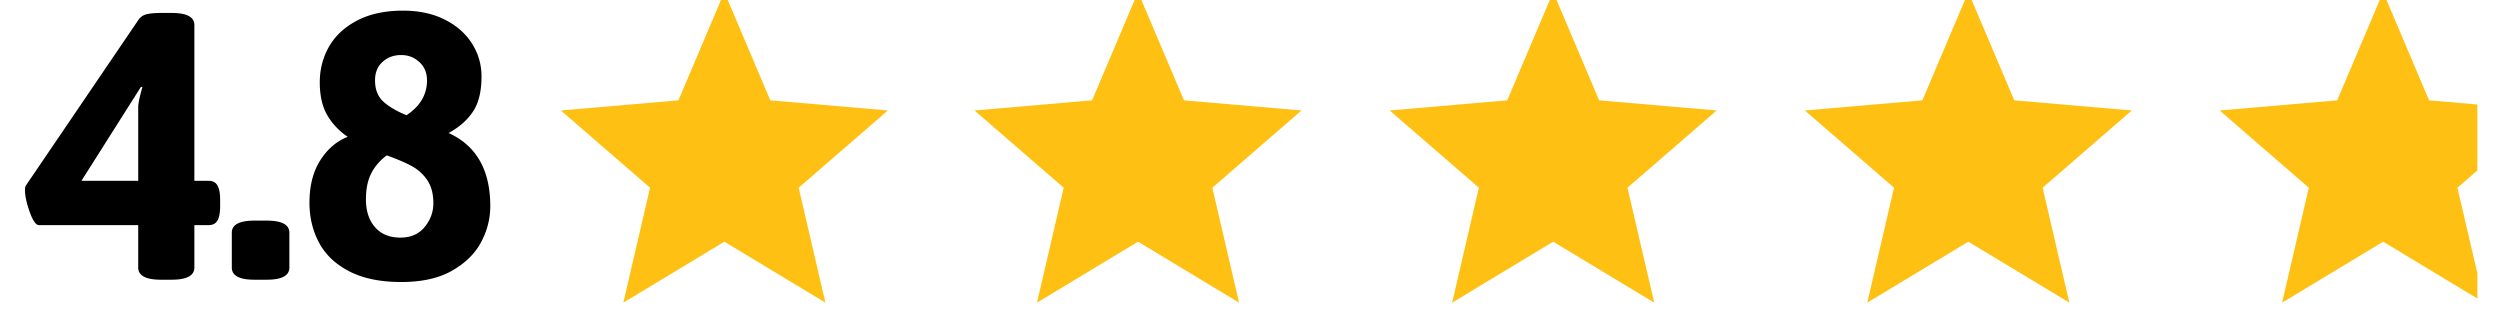
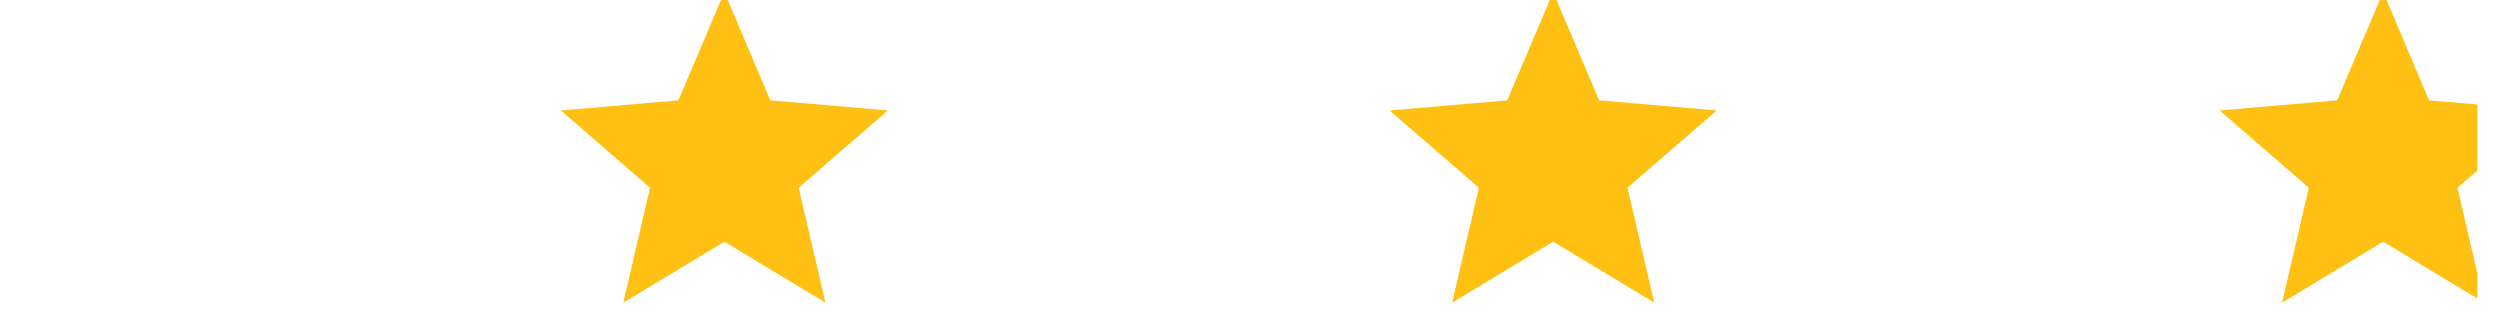
<svg xmlns="http://www.w3.org/2000/svg" width="356.25" height="46.5" style="max-height:500px" version="1" viewBox="18 166.5 356.25 46.5">
  <defs>
    <clipPath id="a">
      <path d="M97.922 165.363h46.894v44.547H97.922zm0 0" />
    </clipPath>
    <clipPath id="b">
-       <path d="M156.867 165.363h46.895v44.547h-46.895zm0 0" />
-     </clipPath>
+       </clipPath>
    <clipPath id="c">
      <path d="M216.027 165.363h46.891v44.547h-46.89zm0 0" />
    </clipPath>
    <clipPath id="d">
-       <path d="M275.188 165.363H322v44.547h-46.813zm0 0" />
-     </clipPath>
+       </clipPath>
    <clipPath id="e">
      <path d="M334.297 165.363h36.73v44.547h-36.73zm0 0" />
    </clipPath>
  </defs>
-   <path d="M40.947 206.36c-2.167 0-3.25-.579-3.25-1.735v-6.047h-14.14c-.438 0-.883-.629-1.328-1.89-.45-1.258-.672-2.301-.672-3.126 0-.25.035-.445.11-.593l16.03-23.594a1.95 1.95 0 0 1 1.188-.844c.508-.125 1.21-.187 2.11-.187h1.452c2.165 0 3.25.574 3.25 1.718v22.204h2.047c.57 0 .985.218 1.235.656.258.43.39 1.11.39 2.047v.906c0 .937-.132 1.625-.39 2.062-.25.43-.664.641-1.235.641h-2.047v6.047c0 1.156-1.085 1.734-3.25 1.734zm-3.25-14.094V181.78c0-.531.196-1.484.594-2.86l-.203-.046-8.484 13.39zm16.572 14.094c-2.157 0-3.235-.579-3.235-1.735v-4.969c0-1.144 1.078-1.719 3.235-1.719h1.734c2.156 0 3.234.575 3.234 1.72v4.968c0 1.156-1.078 1.734-3.234 1.734zm20.908.327c-2.96 0-5.422-.503-7.39-1.515-1.961-1.008-3.399-2.367-4.313-4.078-.918-1.707-1.375-3.61-1.375-5.703 0-2.407.508-4.414 1.531-6.032 1.031-1.625 2.336-2.742 3.922-3.359-1.262-.863-2.242-1.906-2.937-3.125-.7-1.227-1.047-2.781-1.047-4.656 0-1.832.437-3.52 1.312-5.063.883-1.55 2.223-2.797 4.016-3.734 1.8-.938 3.984-1.406 6.547-1.406 2.27 0 4.25.43 5.937 1.28 1.688.845 2.977 1.981 3.875 3.407.906 1.418 1.36 2.984 1.36 4.703 0 2.125-.407 3.793-1.22 5-.804 1.211-1.96 2.227-3.468 3.047 3.957 1.805 5.938 5.277 5.938 10.422 0 1.805-.446 3.527-1.329 5.172-.886 1.637-2.273 2.984-4.156 4.047-1.886 1.062-4.289 1.593-7.203 1.593zm.75-23.765c1.945-1.29 2.922-2.945 2.922-4.969 0-1.082-.367-1.953-1.094-2.61-.719-.663-1.578-1-2.578-1-1.055 0-1.937.325-2.656.97-.719.648-1.078 1.527-1.078 2.64 0 1.262.375 2.25 1.125 2.969.758.719 1.879 1.387 3.36 2zm-.86 17.437c1.47 0 2.614-.5 3.438-1.5.832-1.007 1.25-2.144 1.25-3.406 0-1.332-.289-2.422-.86-3.266a6.164 6.164 0 0 0-2.187-2c-.886-.488-2.086-1.003-3.593-1.546-.97.718-1.711 1.578-2.22 2.578-.5.992-.75 2.218-.75 3.687 0 1.656.43 2.98 1.298 3.969.863.992 2.07 1.484 3.625 1.484zm0 0" />
  <g clip-path="url(#a)">
    <path fill="#fec113" d="M121.223 200.941l14.398 8.688-3.809-16.379 12.711-11.008-16.753-1.445-6.547-15.434-6.547 15.434-16.75 1.445 12.707 11.008-3.809 16.379zm0 0" />
  </g>
  <g clip-path="url(#b)">
-     <path fill="#fec113" d="M180.168 200.941l14.398 8.688-3.808-16.379 12.707-11.008-16.75-1.445-6.547-15.434-6.547 15.434-16.754 1.445 12.711 11.008-3.808 16.379zm0 0" />
-   </g>
+     </g>
  <g clip-path="url(#c)">
    <path fill="#fec113" d="M239.328 200.941l14.399 8.688-3.813-16.379 12.711-11.008-16.75-1.445-6.547-15.434-6.547 15.434-16.754 1.445 12.711 11.008-3.808 16.379zm0 0" />
  </g>
  <g clip-path="url(#d)">
-     <path fill="#fec113" d="M298.484 200.941l14.399 8.688-3.809-16.379 12.711-11.008-16.754-1.445-6.547-15.434-6.546 15.434-16.75 1.445 12.71 11.008-3.812 16.379zm0 0" />
-   </g>
+     </g>
  <g clip-path="url(#e)">
    <path fill="#fec113" d="M357.598 200.941l14.398 8.688-3.812-16.379 12.71-11.008-16.75-1.445-6.546-15.434-6.547 15.434-16.754 1.445 12.71 11.008-3.808 16.379zm0 0" />
  </g>
</svg>